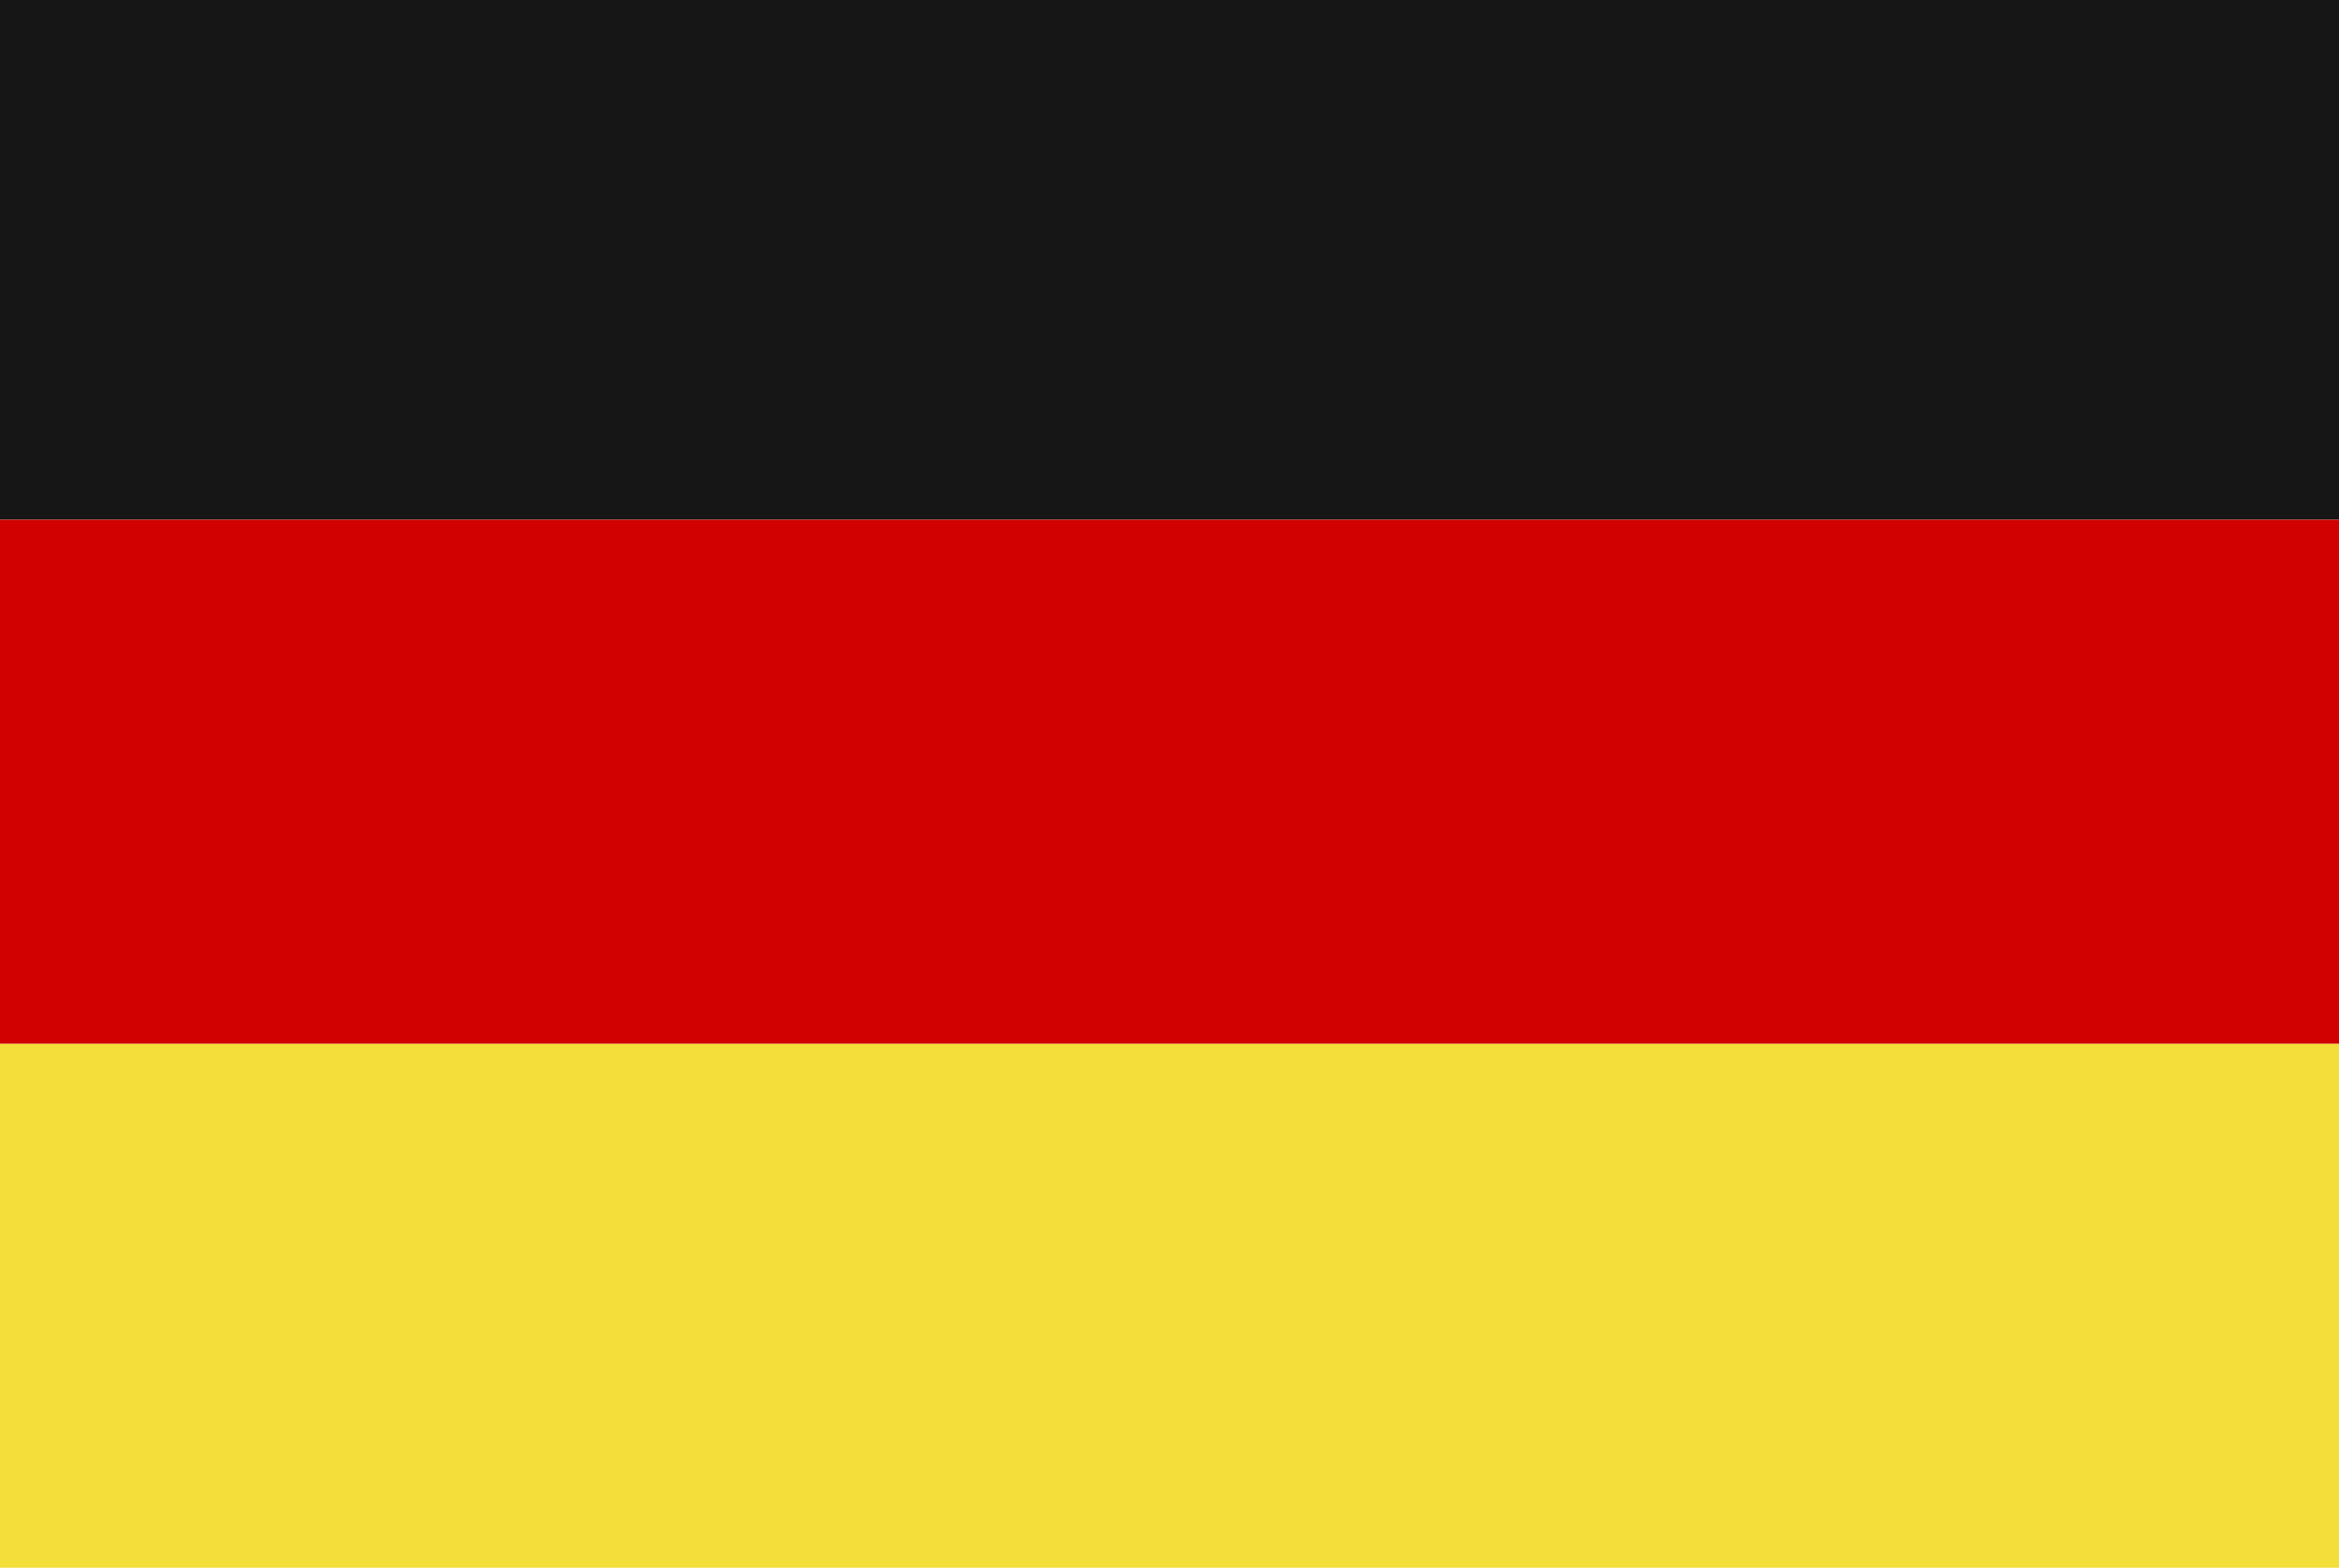
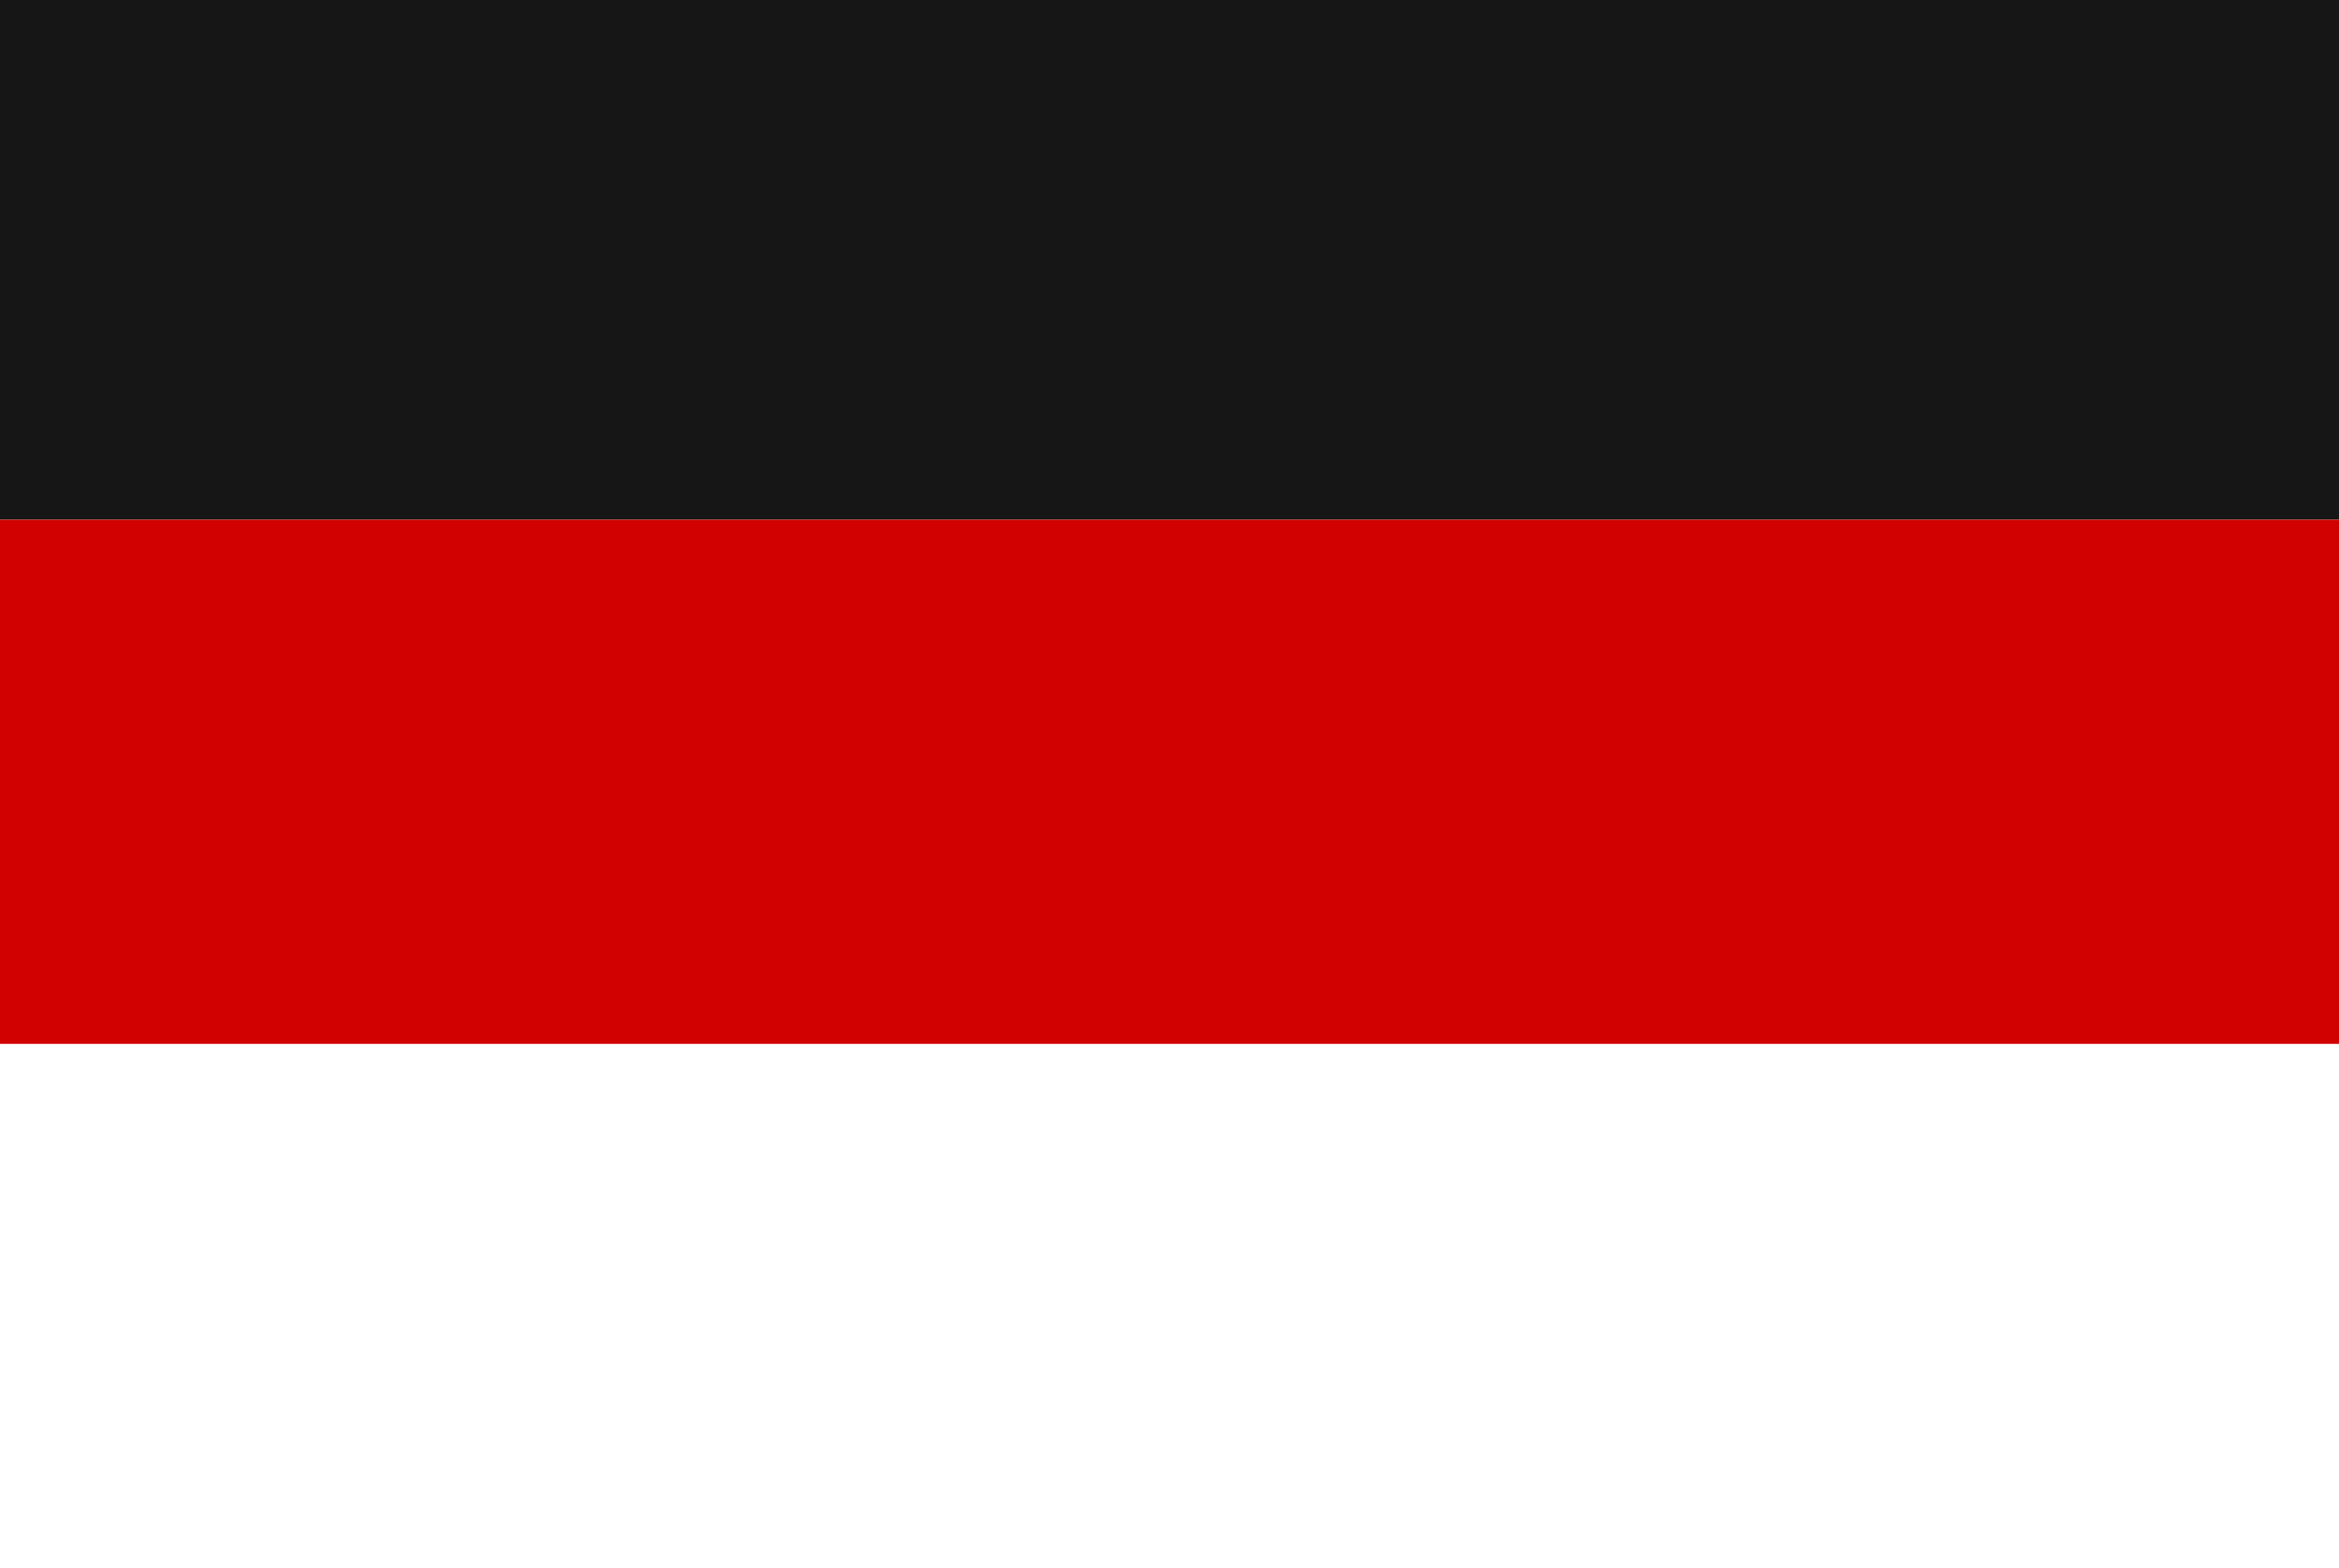
<svg xmlns="http://www.w3.org/2000/svg" id="Ebene_1" data-name="Ebene 1" viewBox="0 0 100 67.03">
  <defs>
    <style>.cls-1{fill:#161616;}.cls-2{fill:#d00100;}.cls-3{fill:#f3de3a;}</style>
  </defs>
  <rect class="cls-1" width="100" height="22.22" />
  <rect class="cls-2" y="22.22" width="100" height="22.41" />
-   <rect class="cls-3" y="44.63" width="100" height="22.41" />
</svg>